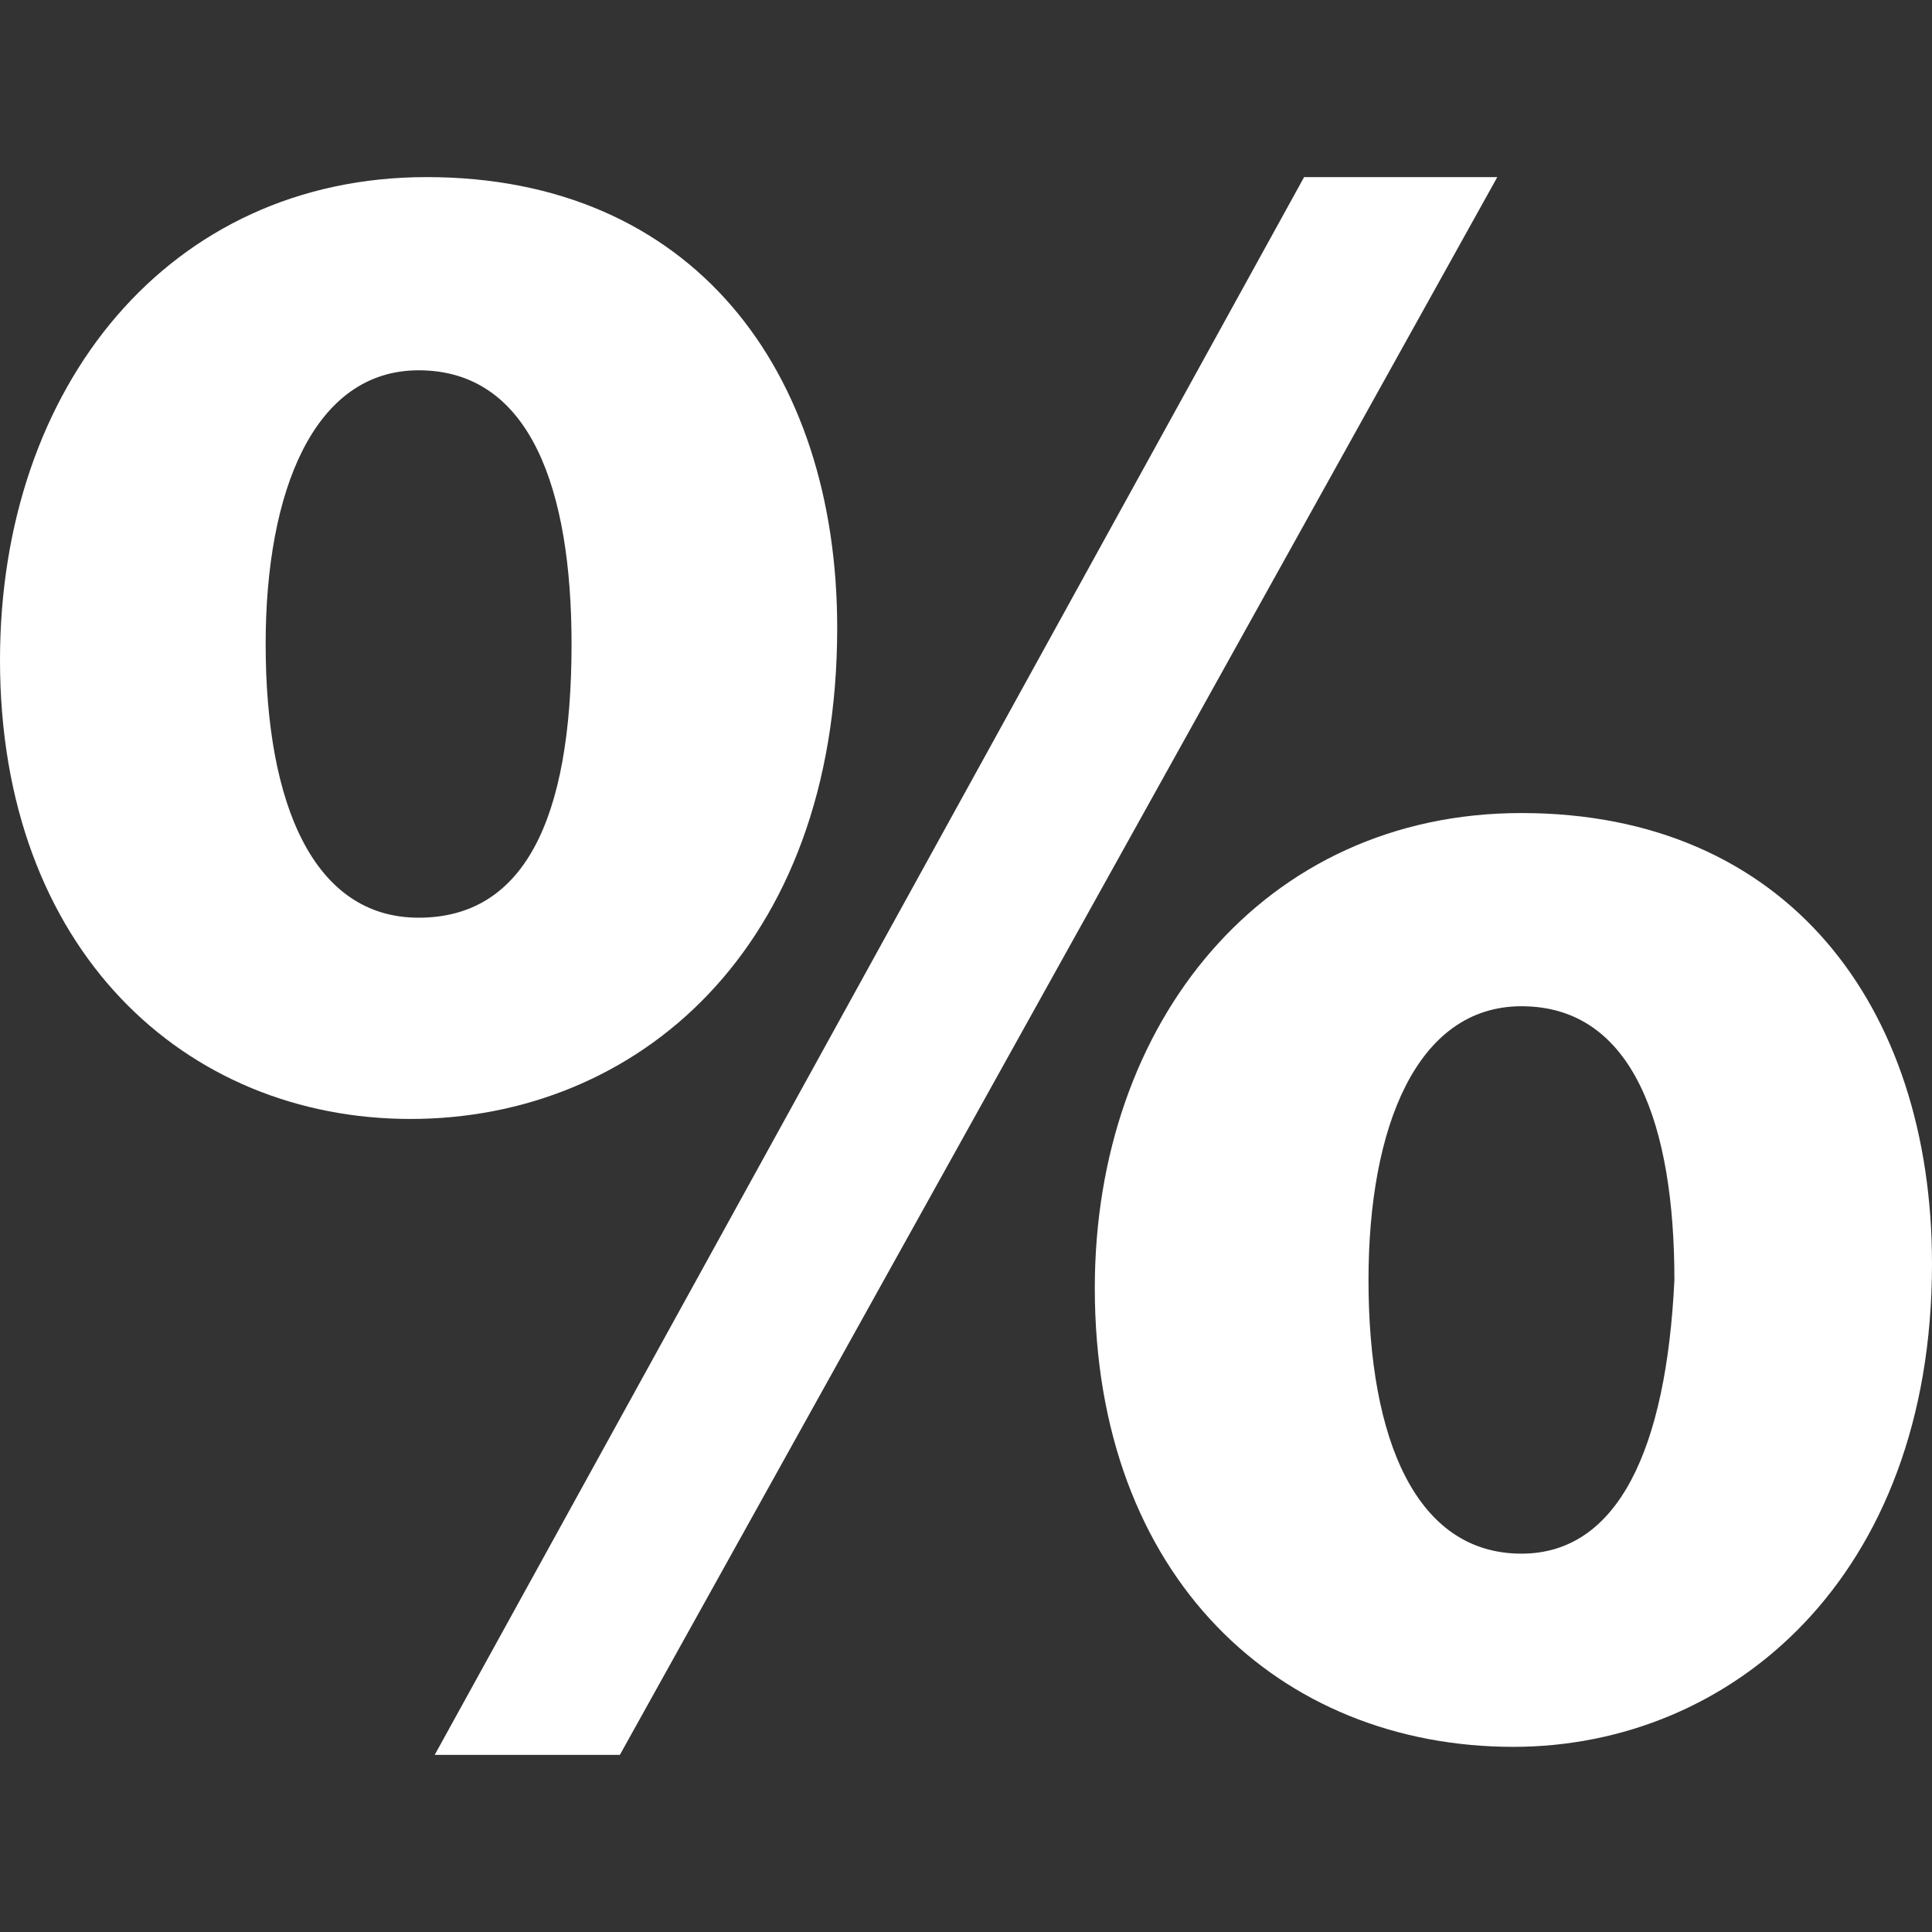
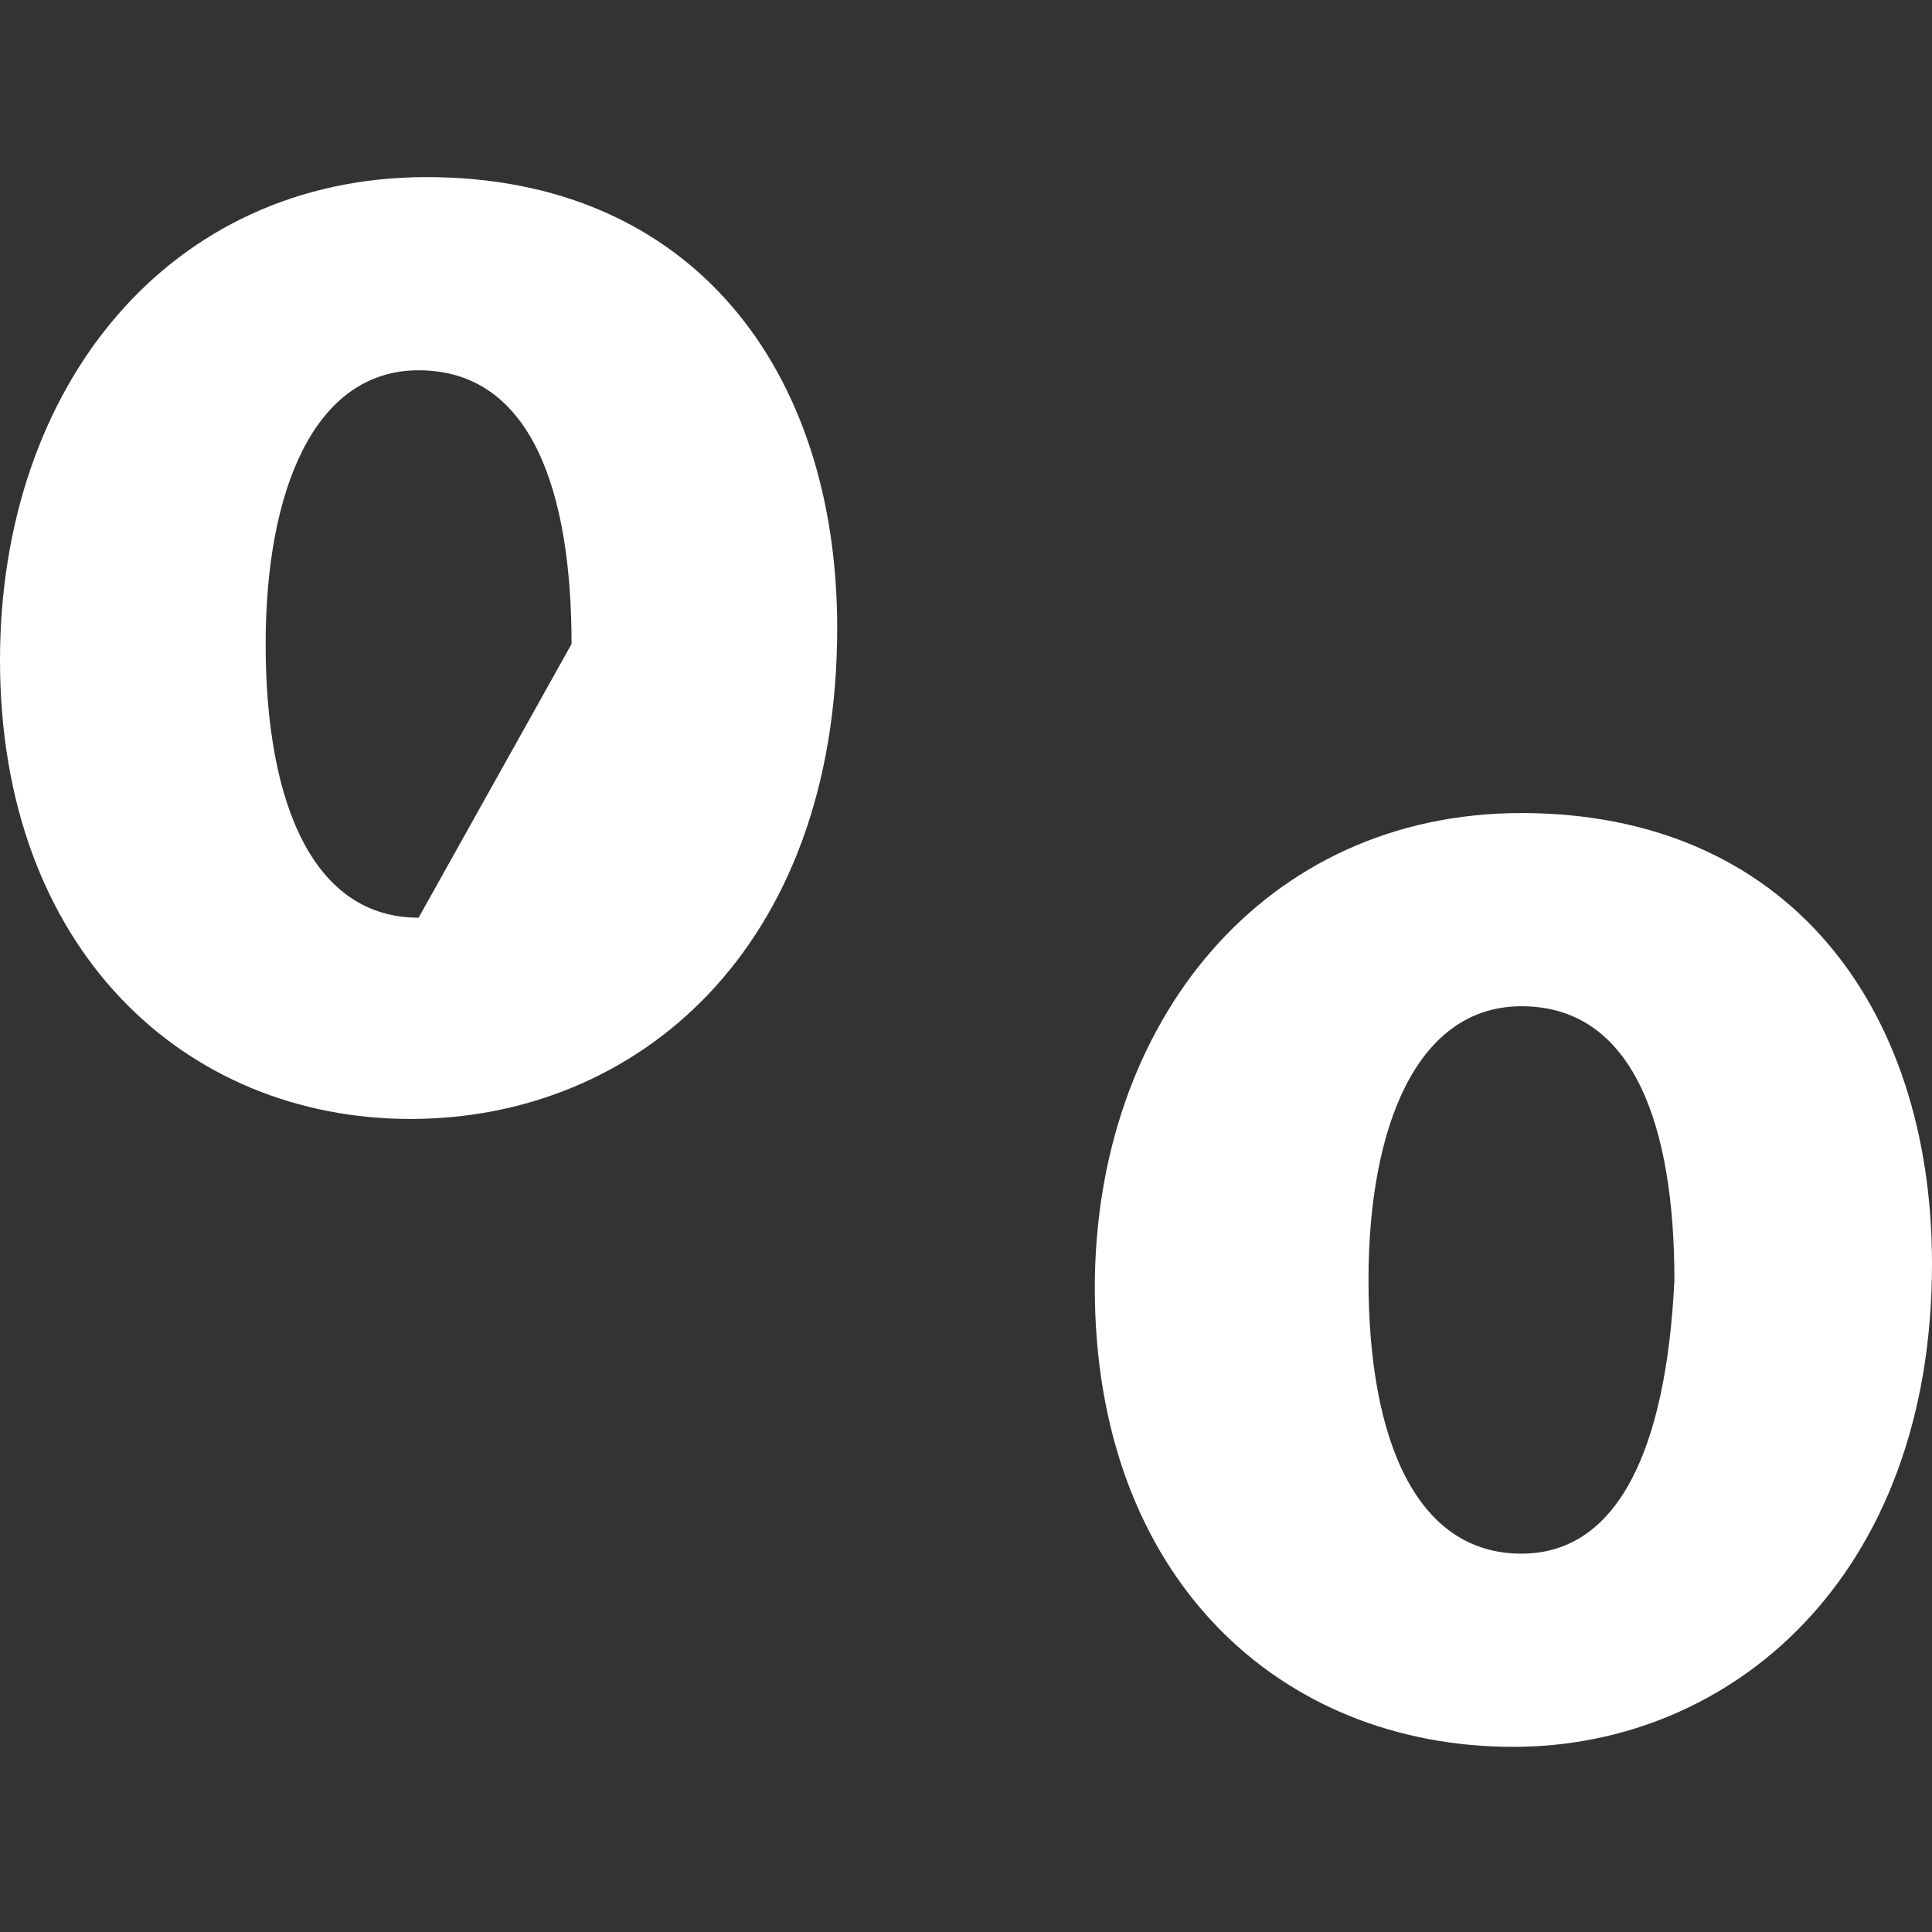
<svg xmlns="http://www.w3.org/2000/svg" version="1.1" id="Calque_1" x="0px" y="0px" viewBox="0 0 24 24" style="enable-background:new 0 0 24 24;" xml:space="preserve" fill="#FFF">
  <rect x="0" y="0" width="24" height="24" fill="#333333" stroke="none" />
  <g>
-     <path d="M5.2,11.4C3.9,11.4,3.3,10,3.3,8c0-1.9,0.6-3.4,1.9-3.4c1.4,0,1.9,1.5,1.9,3.4C7.1,10.2,6.5,11.4,5.2,11.4 M10.4,7.8   c0-3.2-1.8-5.6-5.1-5.6C2.1,2.2,0,4.8,0,8.2c0,3.6,2.3,5.7,5.1,5.7C7.9,13.9,10.4,11.8,10.4,7.8" />
+     <path d="M5.2,11.4C3.9,11.4,3.3,10,3.3,8c0-1.9,0.6-3.4,1.9-3.4c1.4,0,1.9,1.5,1.9,3.4M10.4,7.8   c0-3.2-1.8-5.6-5.1-5.6C2.1,2.2,0,4.8,0,8.2c0,3.6,2.3,5.7,5.1,5.7C7.9,13.9,10.4,11.8,10.4,7.8" />
  </g>
-   <polygon points="16.2,2.2 5.4,21.8 7.7,21.8 18.6,2.2 " />
  <g>
    <path d="M18.9,19.3c-1.3,0-1.9-1.4-1.9-3.4c0-1.9,0.6-3.4,1.9-3.4c1.4,0,1.9,1.5,1.9,3.4C20.7,18,20.1,19.3,18.9,19.3 M18.9,10.1   c-3.2,0-5.3,2.6-5.3,5.9c0,3.6,2.3,5.7,5.2,5.7c2.7,0,5.2-2.1,5.2-6C24,12.5,22.2,10.1,18.9,10.1" />
  </g>
</svg>